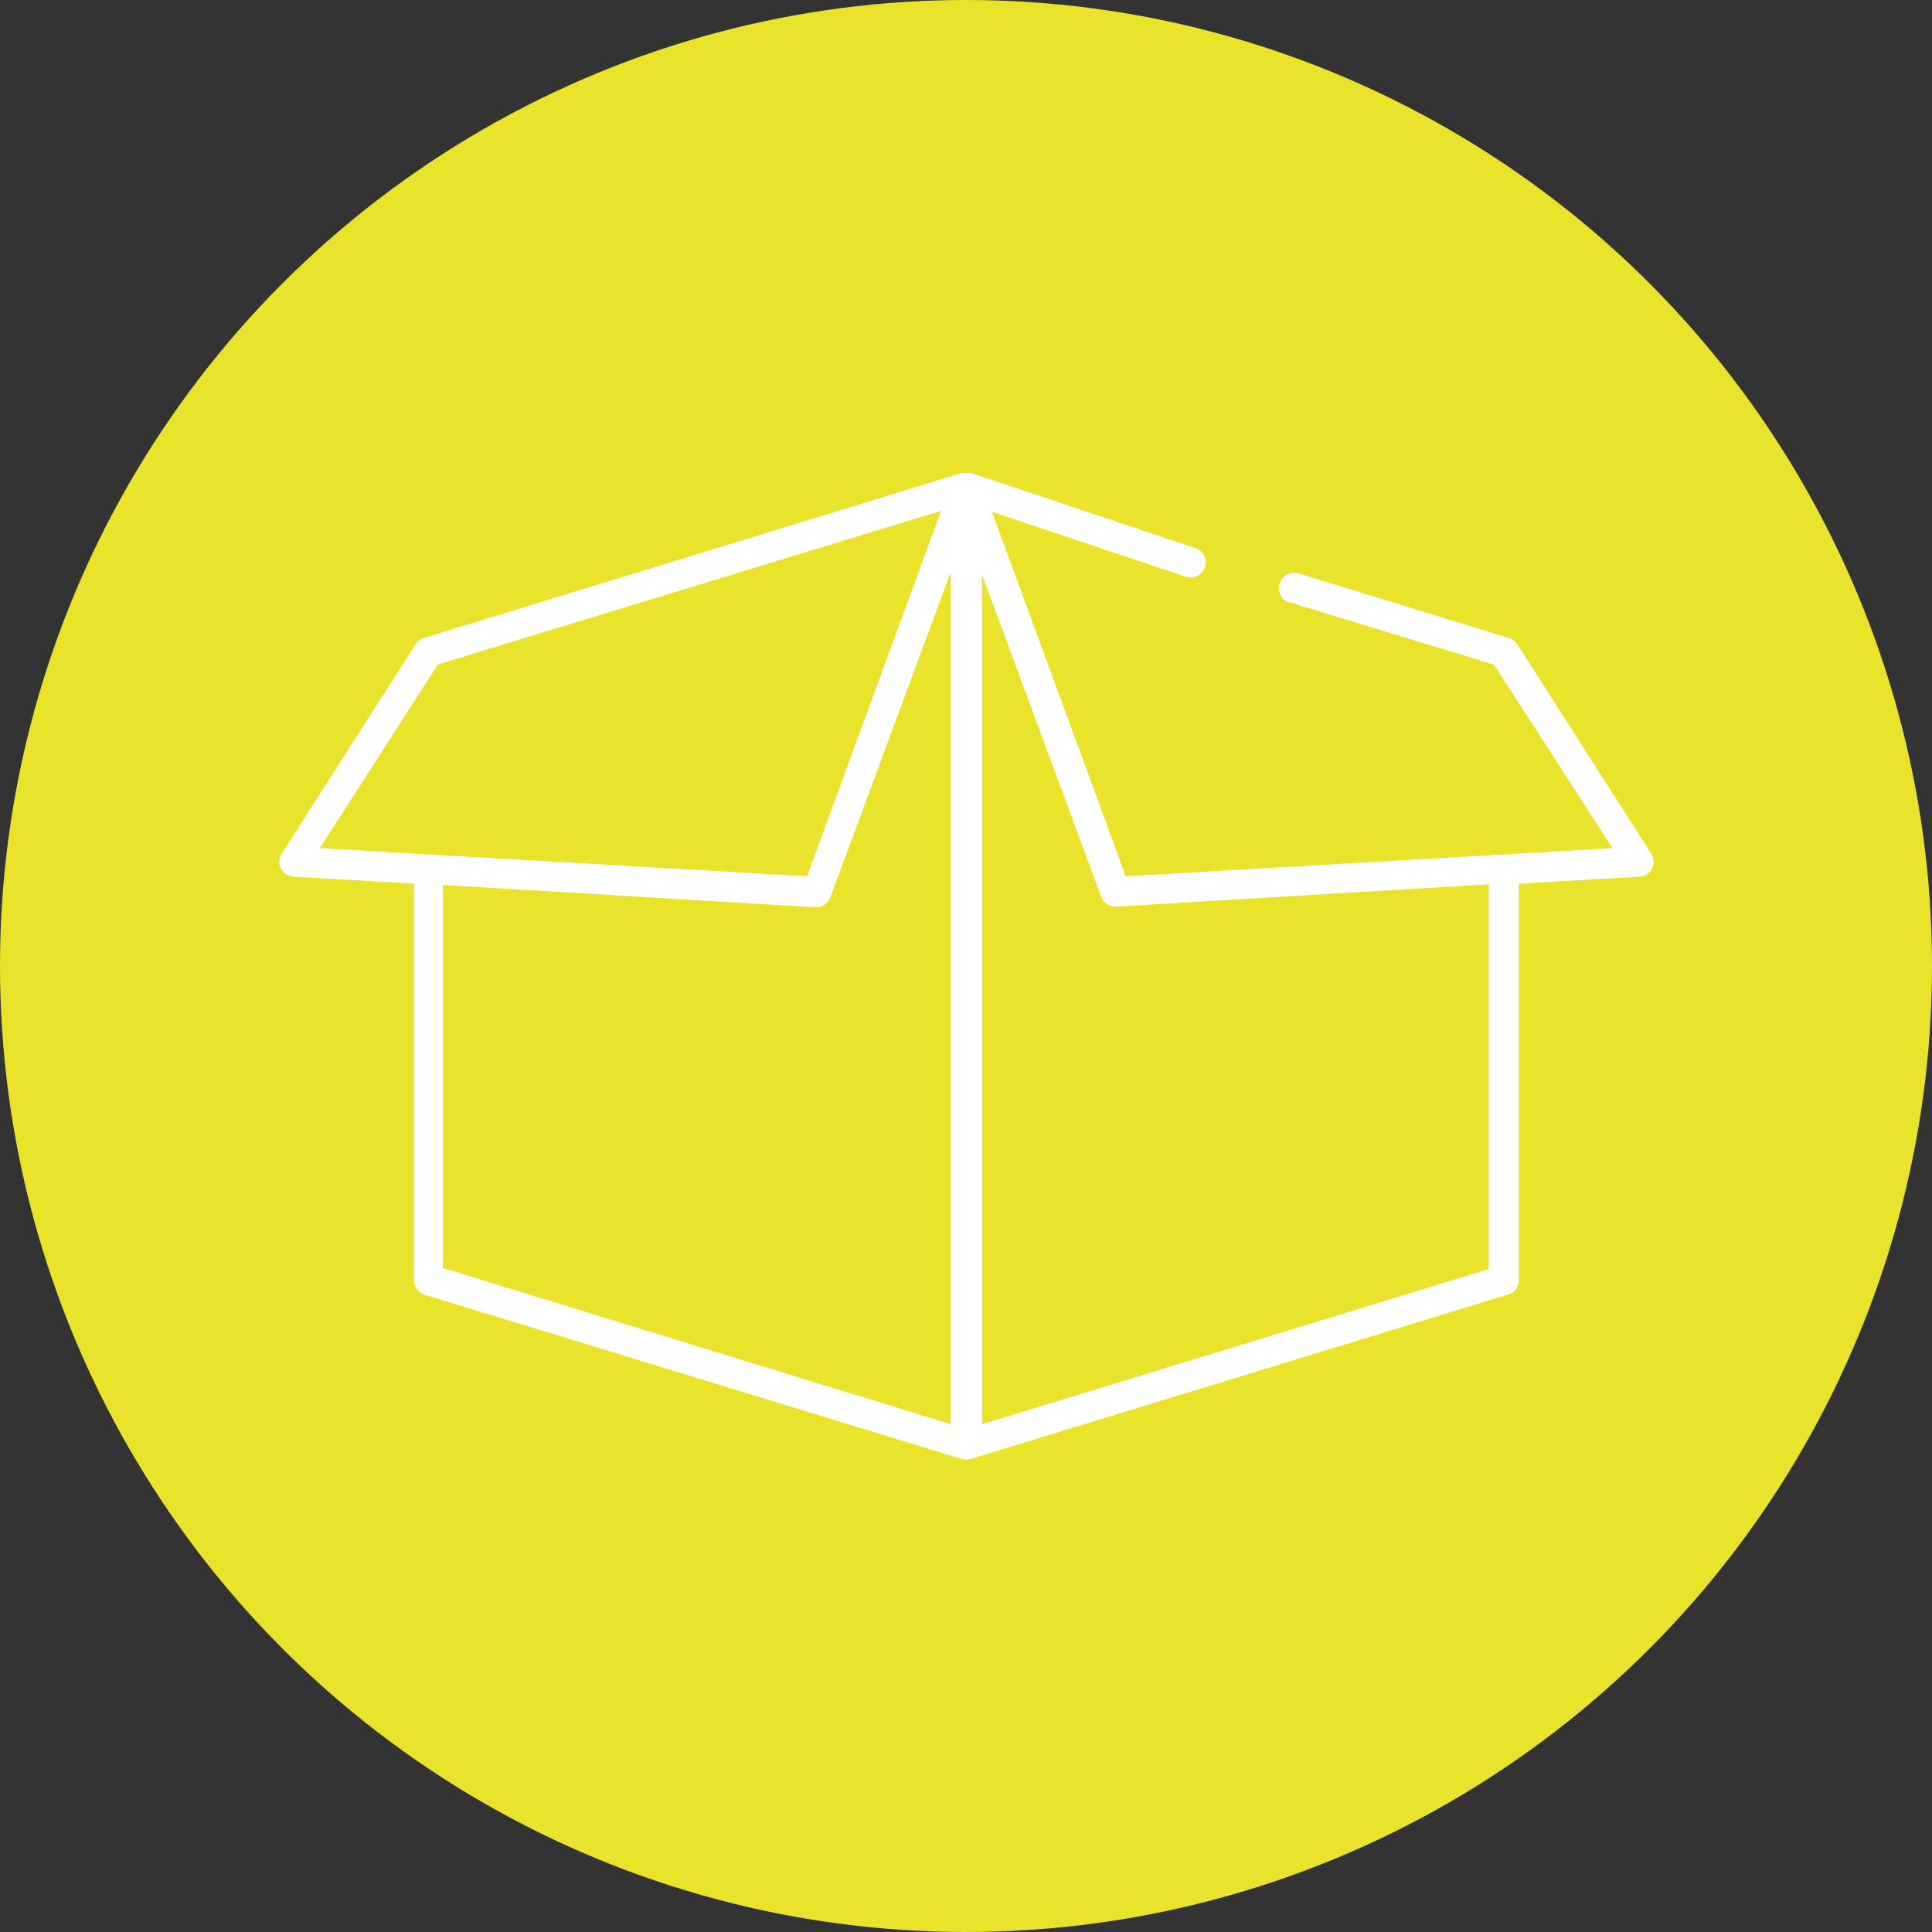
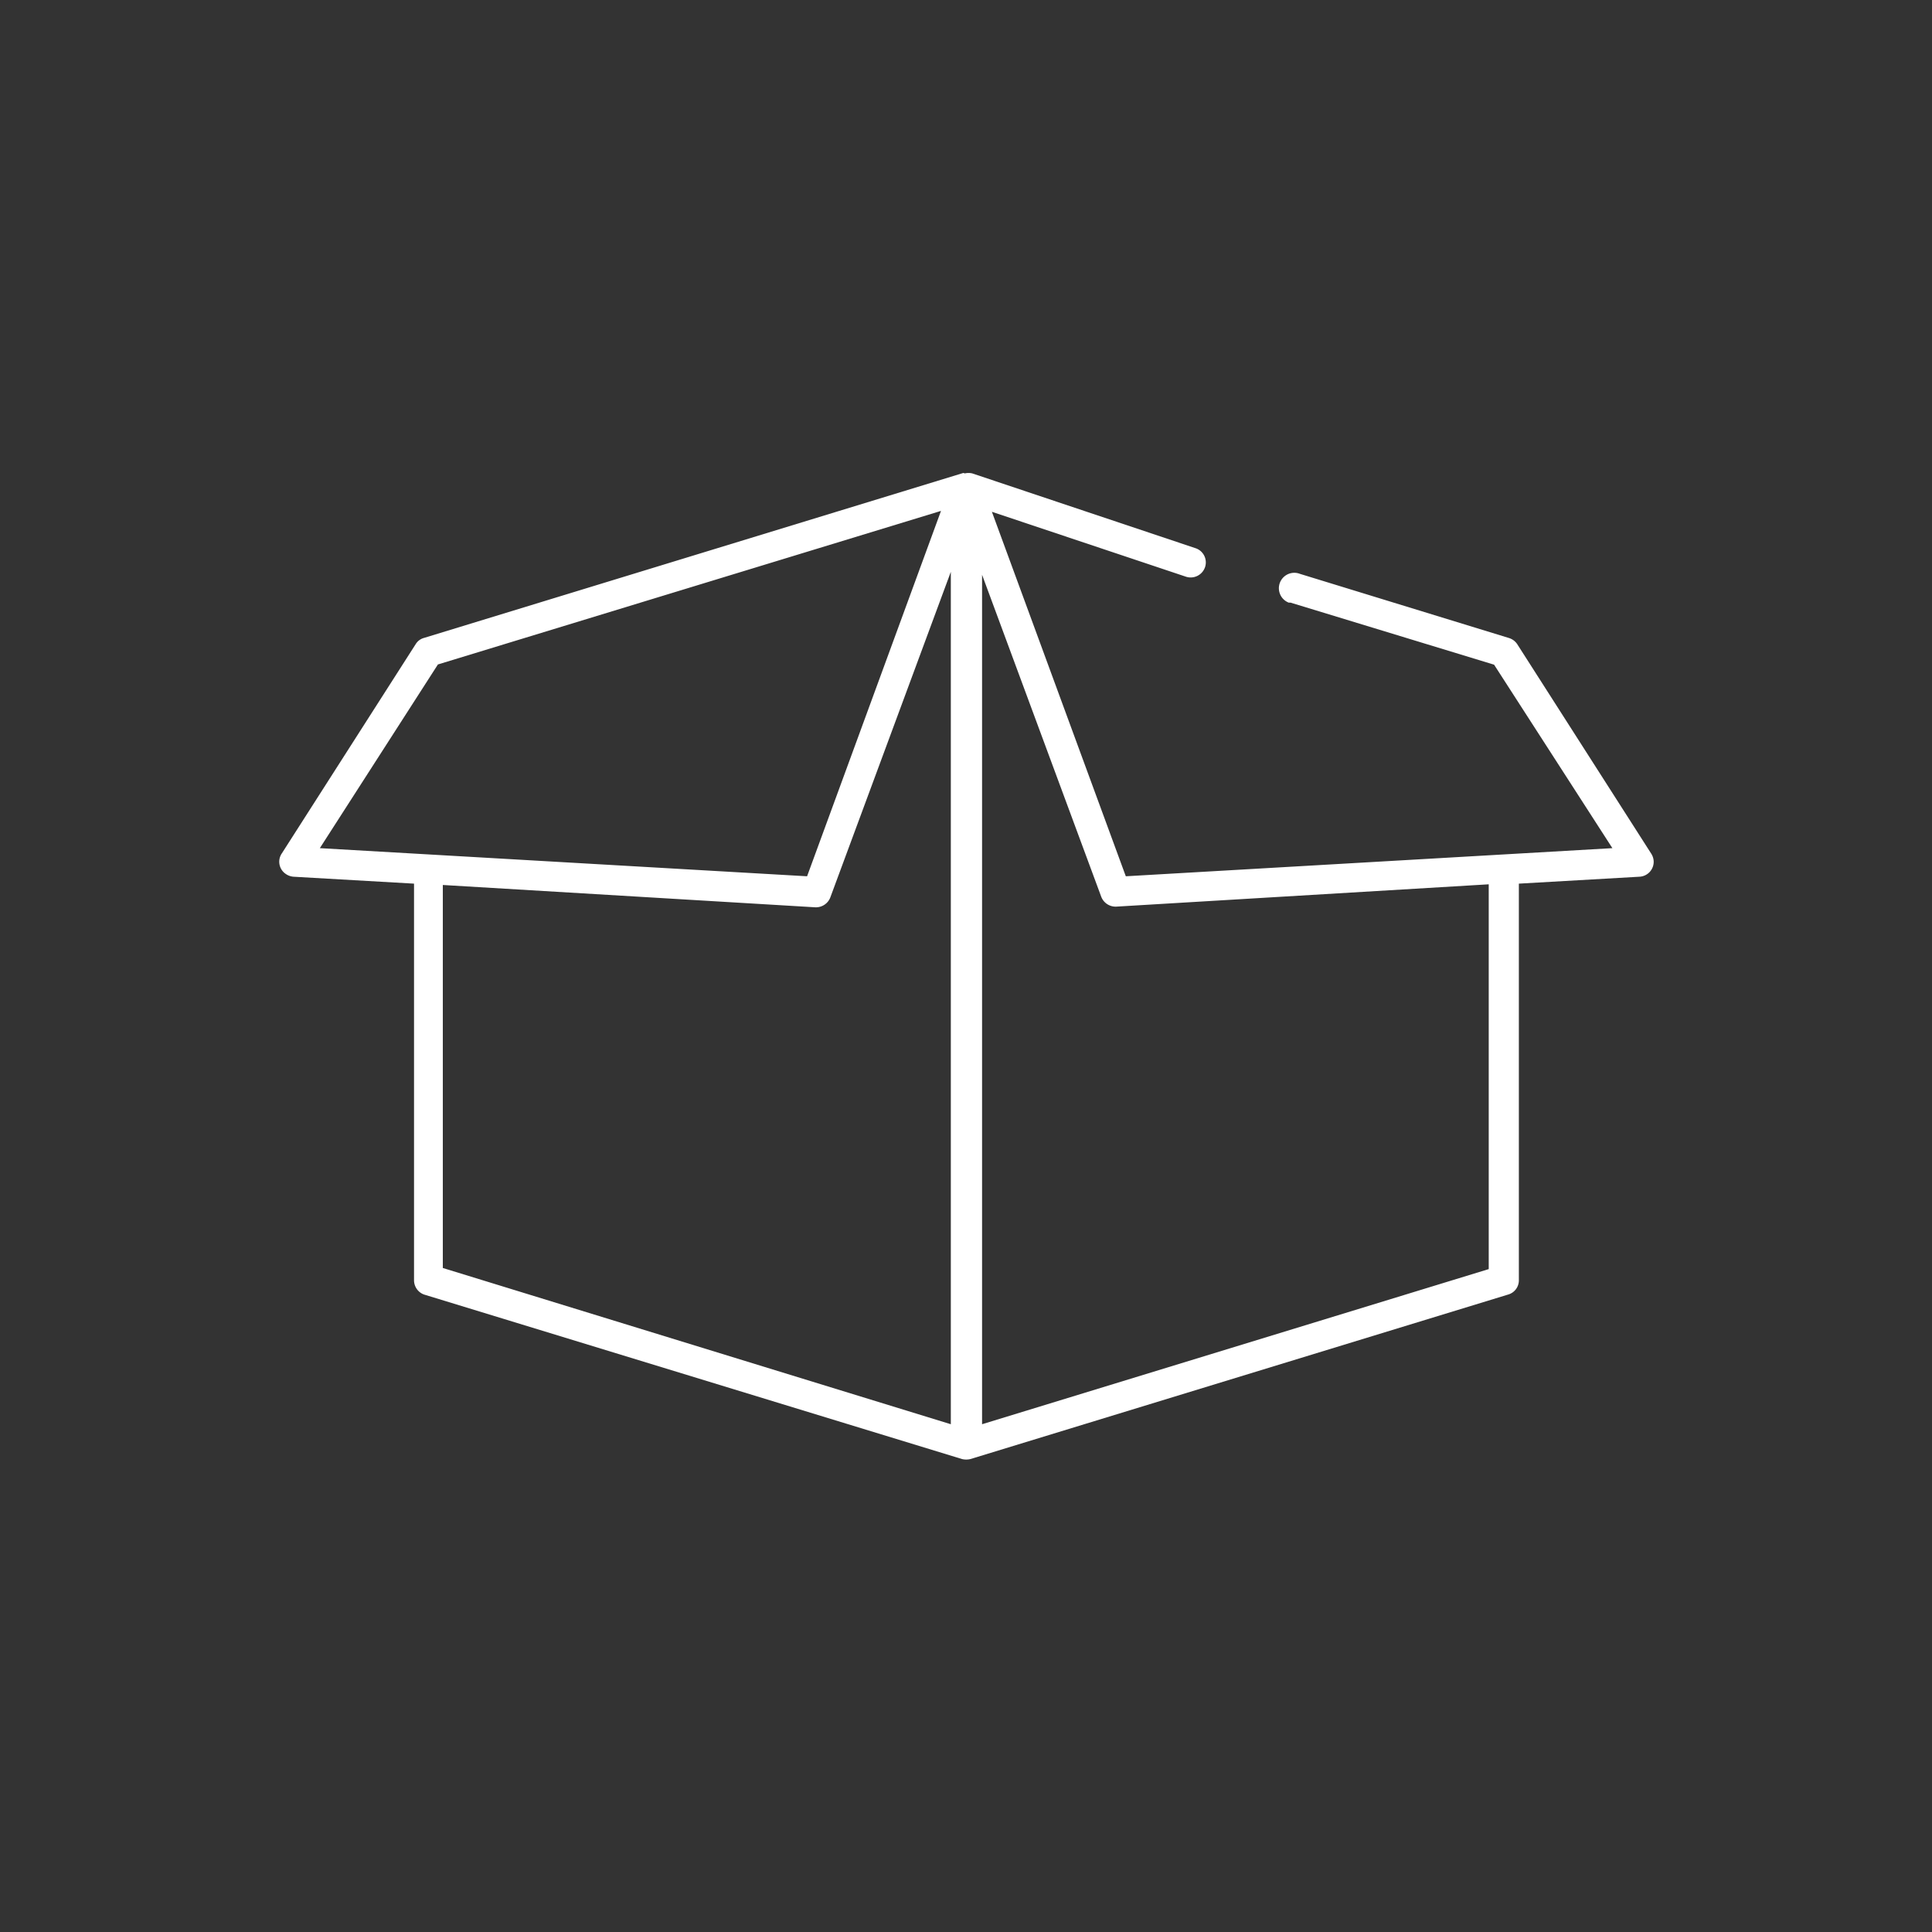
<svg xmlns="http://www.w3.org/2000/svg" viewBox="0 0 86.56 86.56">
  <rect x="0" y="0" width="86.56" height="86.56" fill="#333333" stroke="none" />
  <defs>
    <style>.cls-1{fill:#eae32b;}.cls-2{fill:#fff;}</style>
  </defs>
  <g id="Calque_2" data-name="Calque 2">
    <g id="Calque_1-2" data-name="Calque 1">
-       <circle class="cls-1" cx="43.28" cy="43.28" r="43.28" />
-       <path class="cls-2" d="M43.16,21.19l-.07,0L19,28.58a.63.63,0,0,0-.37.27l-6,9.38a.66.66,0,0,0,.18.93.7.7,0,0,0,.34.12l5.4.31V57.36A.68.68,0,0,0,19,58l24.1,7.37a.81.81,0,0,0,.38,0L67.57,58a.66.66,0,0,0,.48-.63V39.59l5.4-.31a.67.67,0,0,0,.64-.7.7.7,0,0,0-.12-.35l-6-9.38a.69.69,0,0,0-.38-.27l-9.35-2.87A.67.67,0,0,0,57.74,27l.08,0,9.12,2.78L72.24,38l-21.8,1.26-6-16.33,8.7,2.91a.68.68,0,0,0,.85-.43.67.67,0,0,0-.43-.85h0l-10-3.35a.74.74,0,0,0-.33,0Zm-1,1.7-6,16.37L14.33,38l5.29-8.23Zm.44,2.7V63.81l-22.76-7V39.65l16.69,1a.69.69,0,0,0,.67-.44l5.4-14.59Zm1.34,0,5.4,14.59a.69.69,0,0,0,.67.44l16.69-1V56.86L44,63.81V25.59Z" />
+       <path class="cls-2" d="M43.16,21.19L19,28.58a.63.63,0,0,0-.37.27l-6,9.38a.66.66,0,0,0,.18.93.7.7,0,0,0,.34.12l5.4.31V57.36A.68.68,0,0,0,19,58l24.1,7.37a.81.81,0,0,0,.38,0L67.57,58a.66.66,0,0,0,.48-.63V39.59l5.4-.31a.67.67,0,0,0,.64-.7.7.7,0,0,0-.12-.35l-6-9.38a.69.69,0,0,0-.38-.27l-9.35-2.87A.67.67,0,0,0,57.74,27l.08,0,9.12,2.78L72.24,38l-21.8,1.26-6-16.33,8.7,2.91a.68.68,0,0,0,.85-.43.67.67,0,0,0-.43-.85h0l-10-3.35a.74.74,0,0,0-.33,0Zm-1,1.7-6,16.37L14.33,38l5.29-8.23Zm.44,2.7V63.81l-22.76-7V39.65l16.69,1a.69.69,0,0,0,.67-.44l5.4-14.59Zm1.34,0,5.4,14.59a.69.69,0,0,0,.67.44l16.69-1V56.86L44,63.81V25.59Z" />
    </g>
  </g>
</svg>